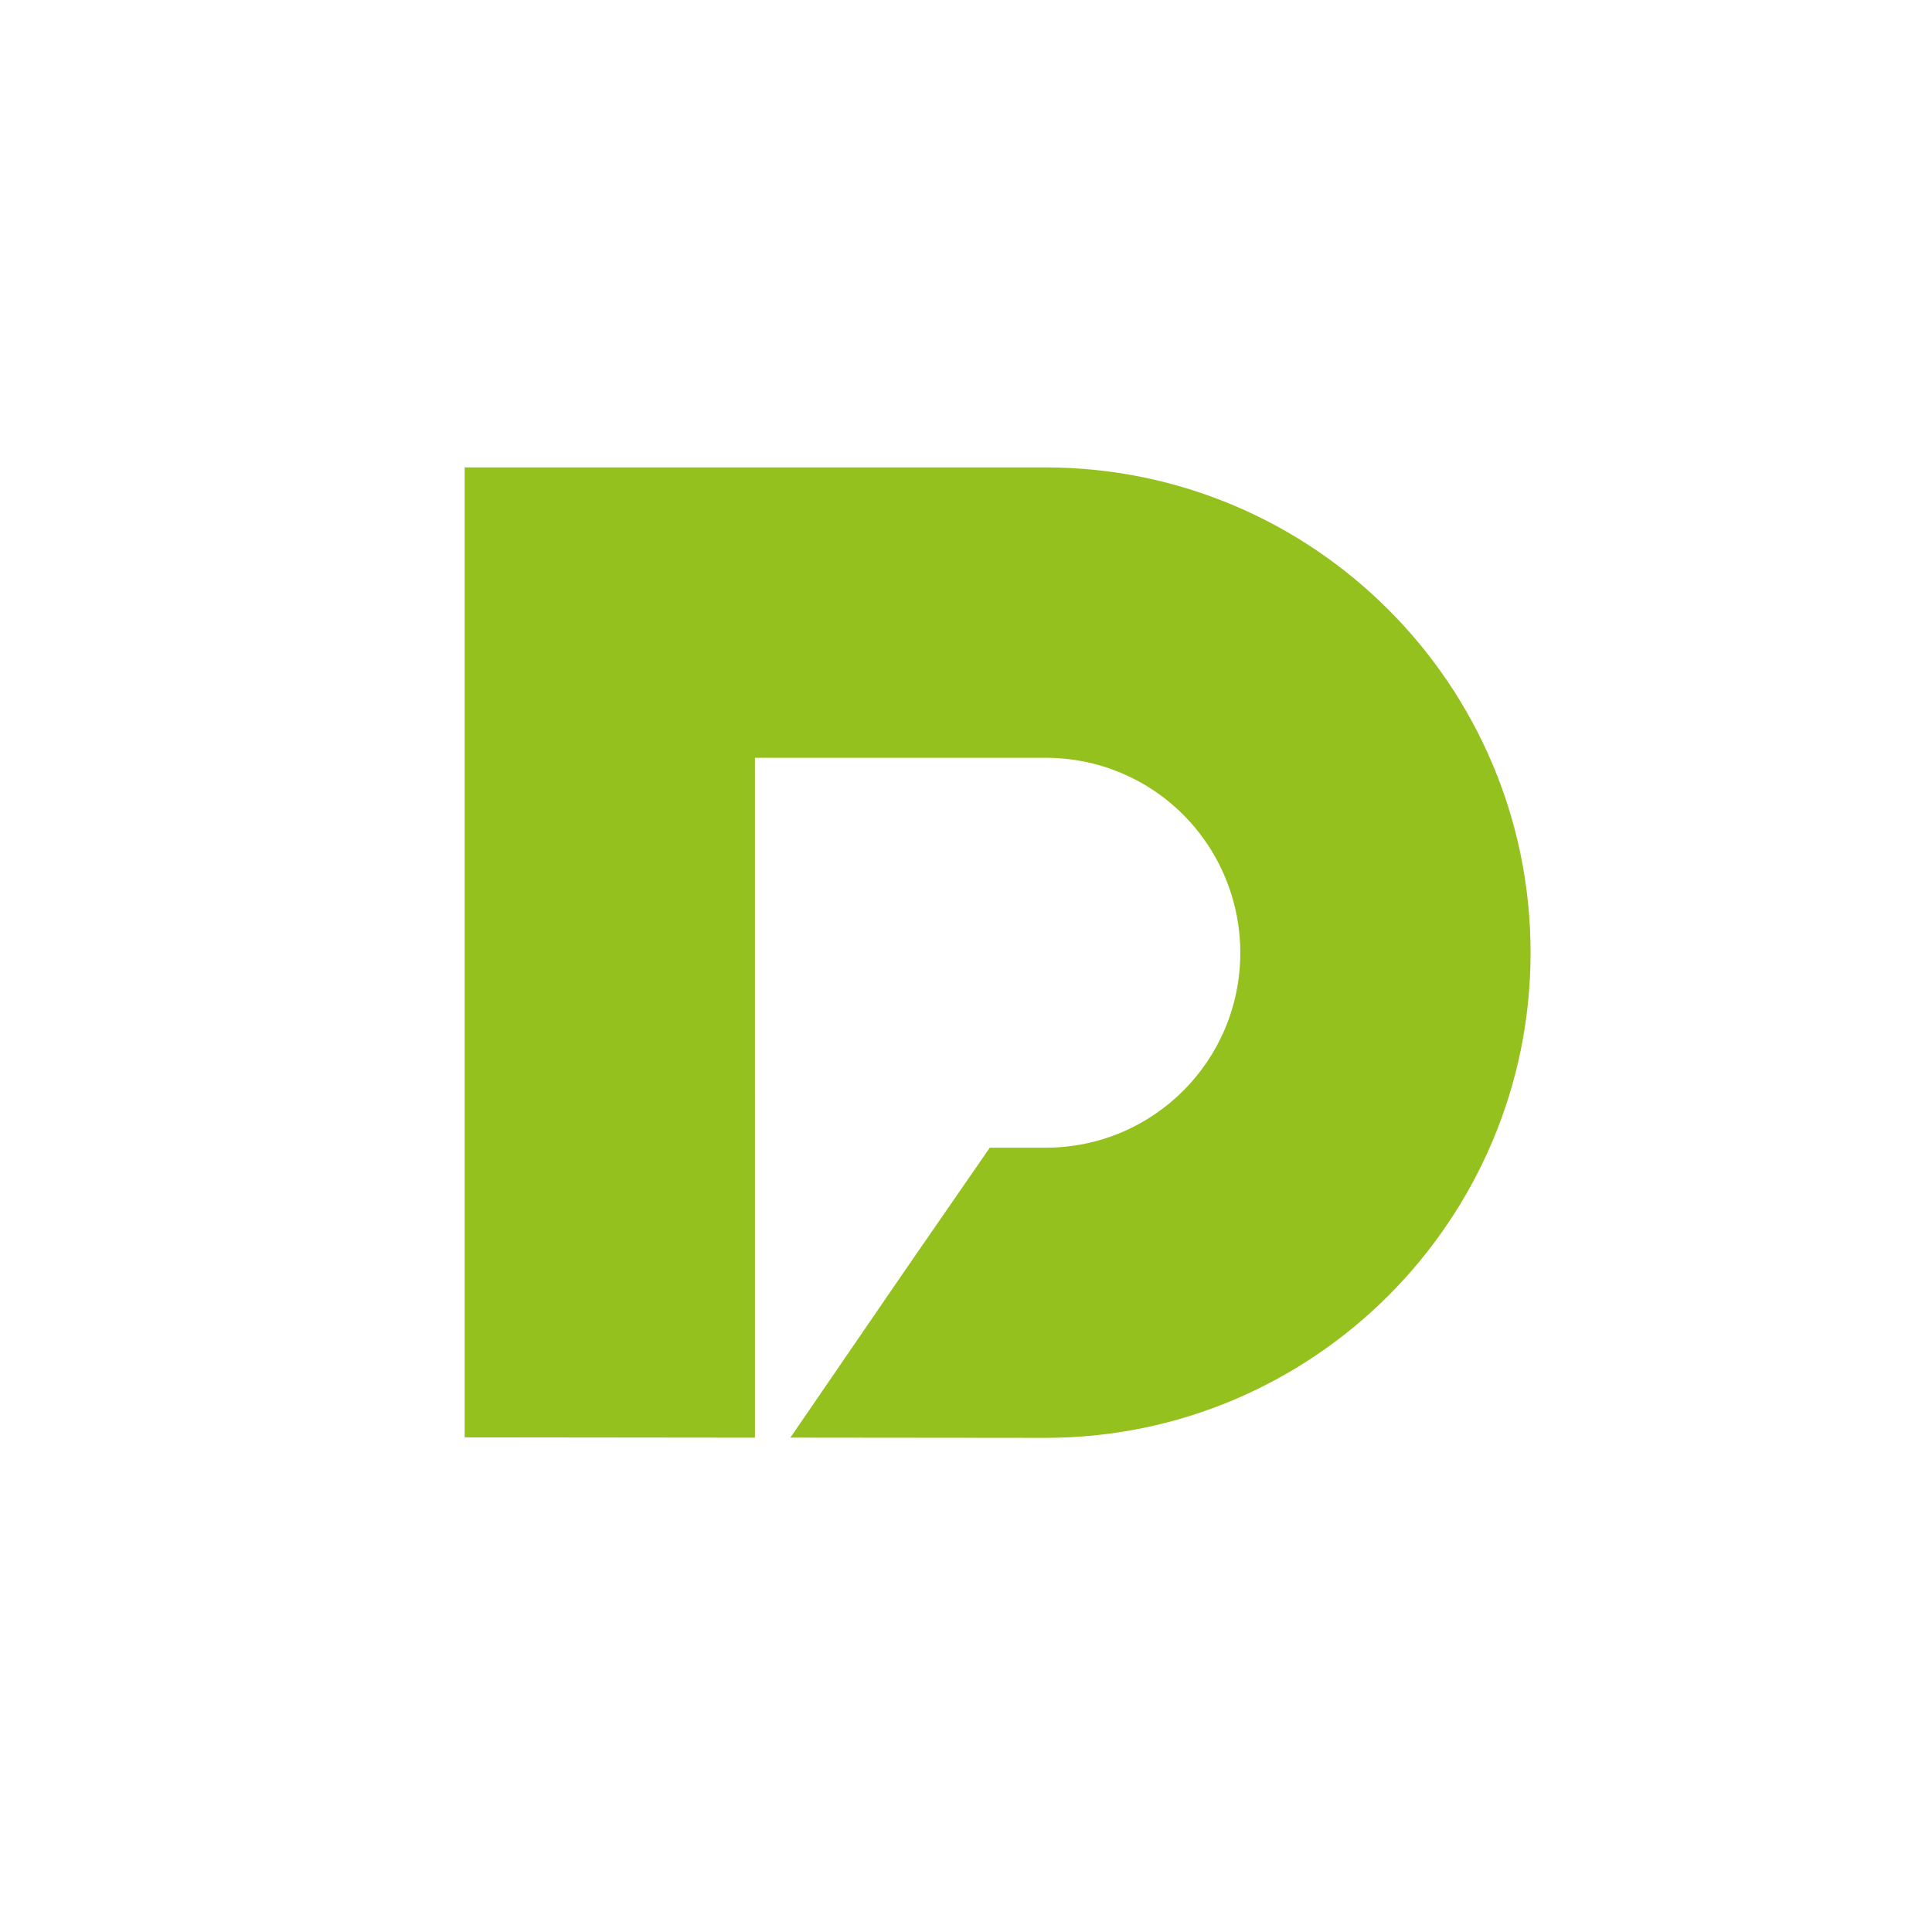
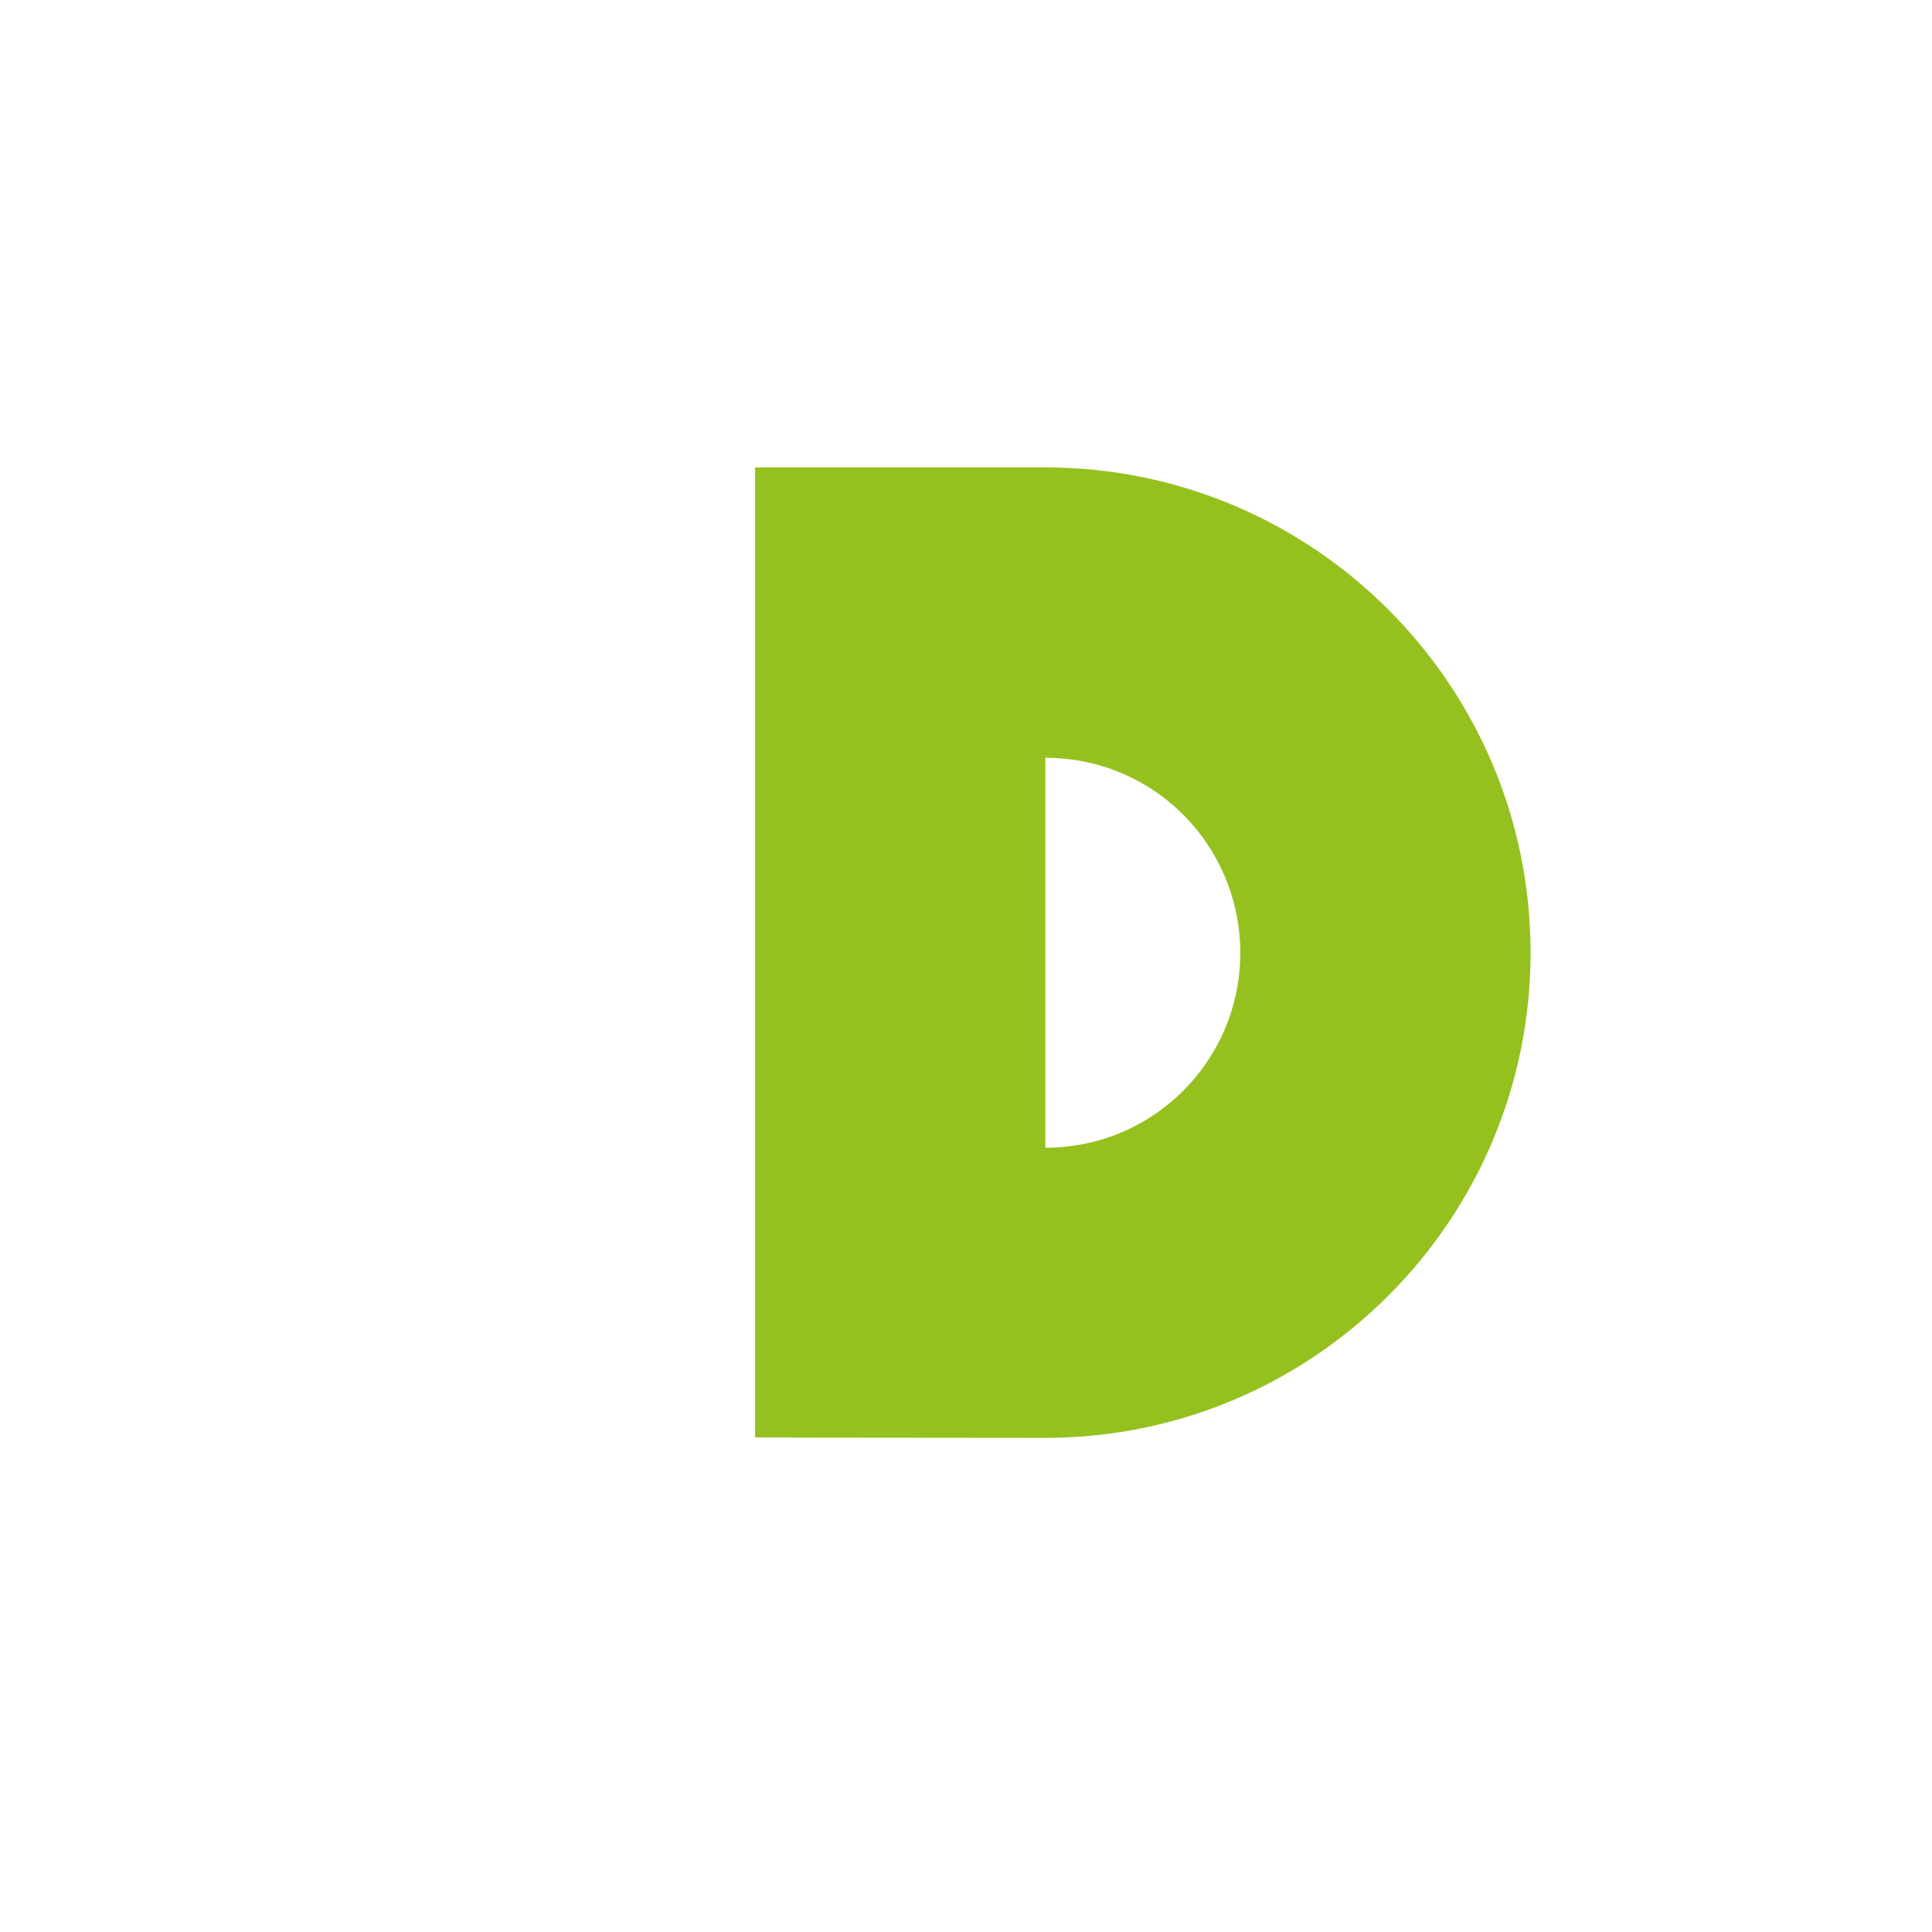
<svg xmlns="http://www.w3.org/2000/svg" width="512" height="512">
-   <path fill="#95c11f" d="M277.026 123.866c70.96 0 128.592 57.63 128.592 128.592S347.987 381.05 277.026 381.05l-67.568-.065 30.278-44.172 22.56-32.658h14.73c28.783 0 51.665-23.236 51.665-51.665 0-20.888-12.543-39.782-31.87-47.774-6.047-2.508-12.736-3.891-19.795-3.891h-76.96V381l-76.926-.08V123.866h153.87Z" />
+   <path fill="#95c11f" d="M277.026 123.866c70.96 0 128.592 57.63 128.592 128.592S347.987 381.05 277.026 381.05l-67.568-.065 30.278-44.172 22.56-32.658h14.73c28.783 0 51.665-23.236 51.665-51.665 0-20.888-12.543-39.782-31.87-47.774-6.047-2.508-12.736-3.891-19.795-3.891V381l-76.926-.08V123.866h153.87Z" />
</svg>